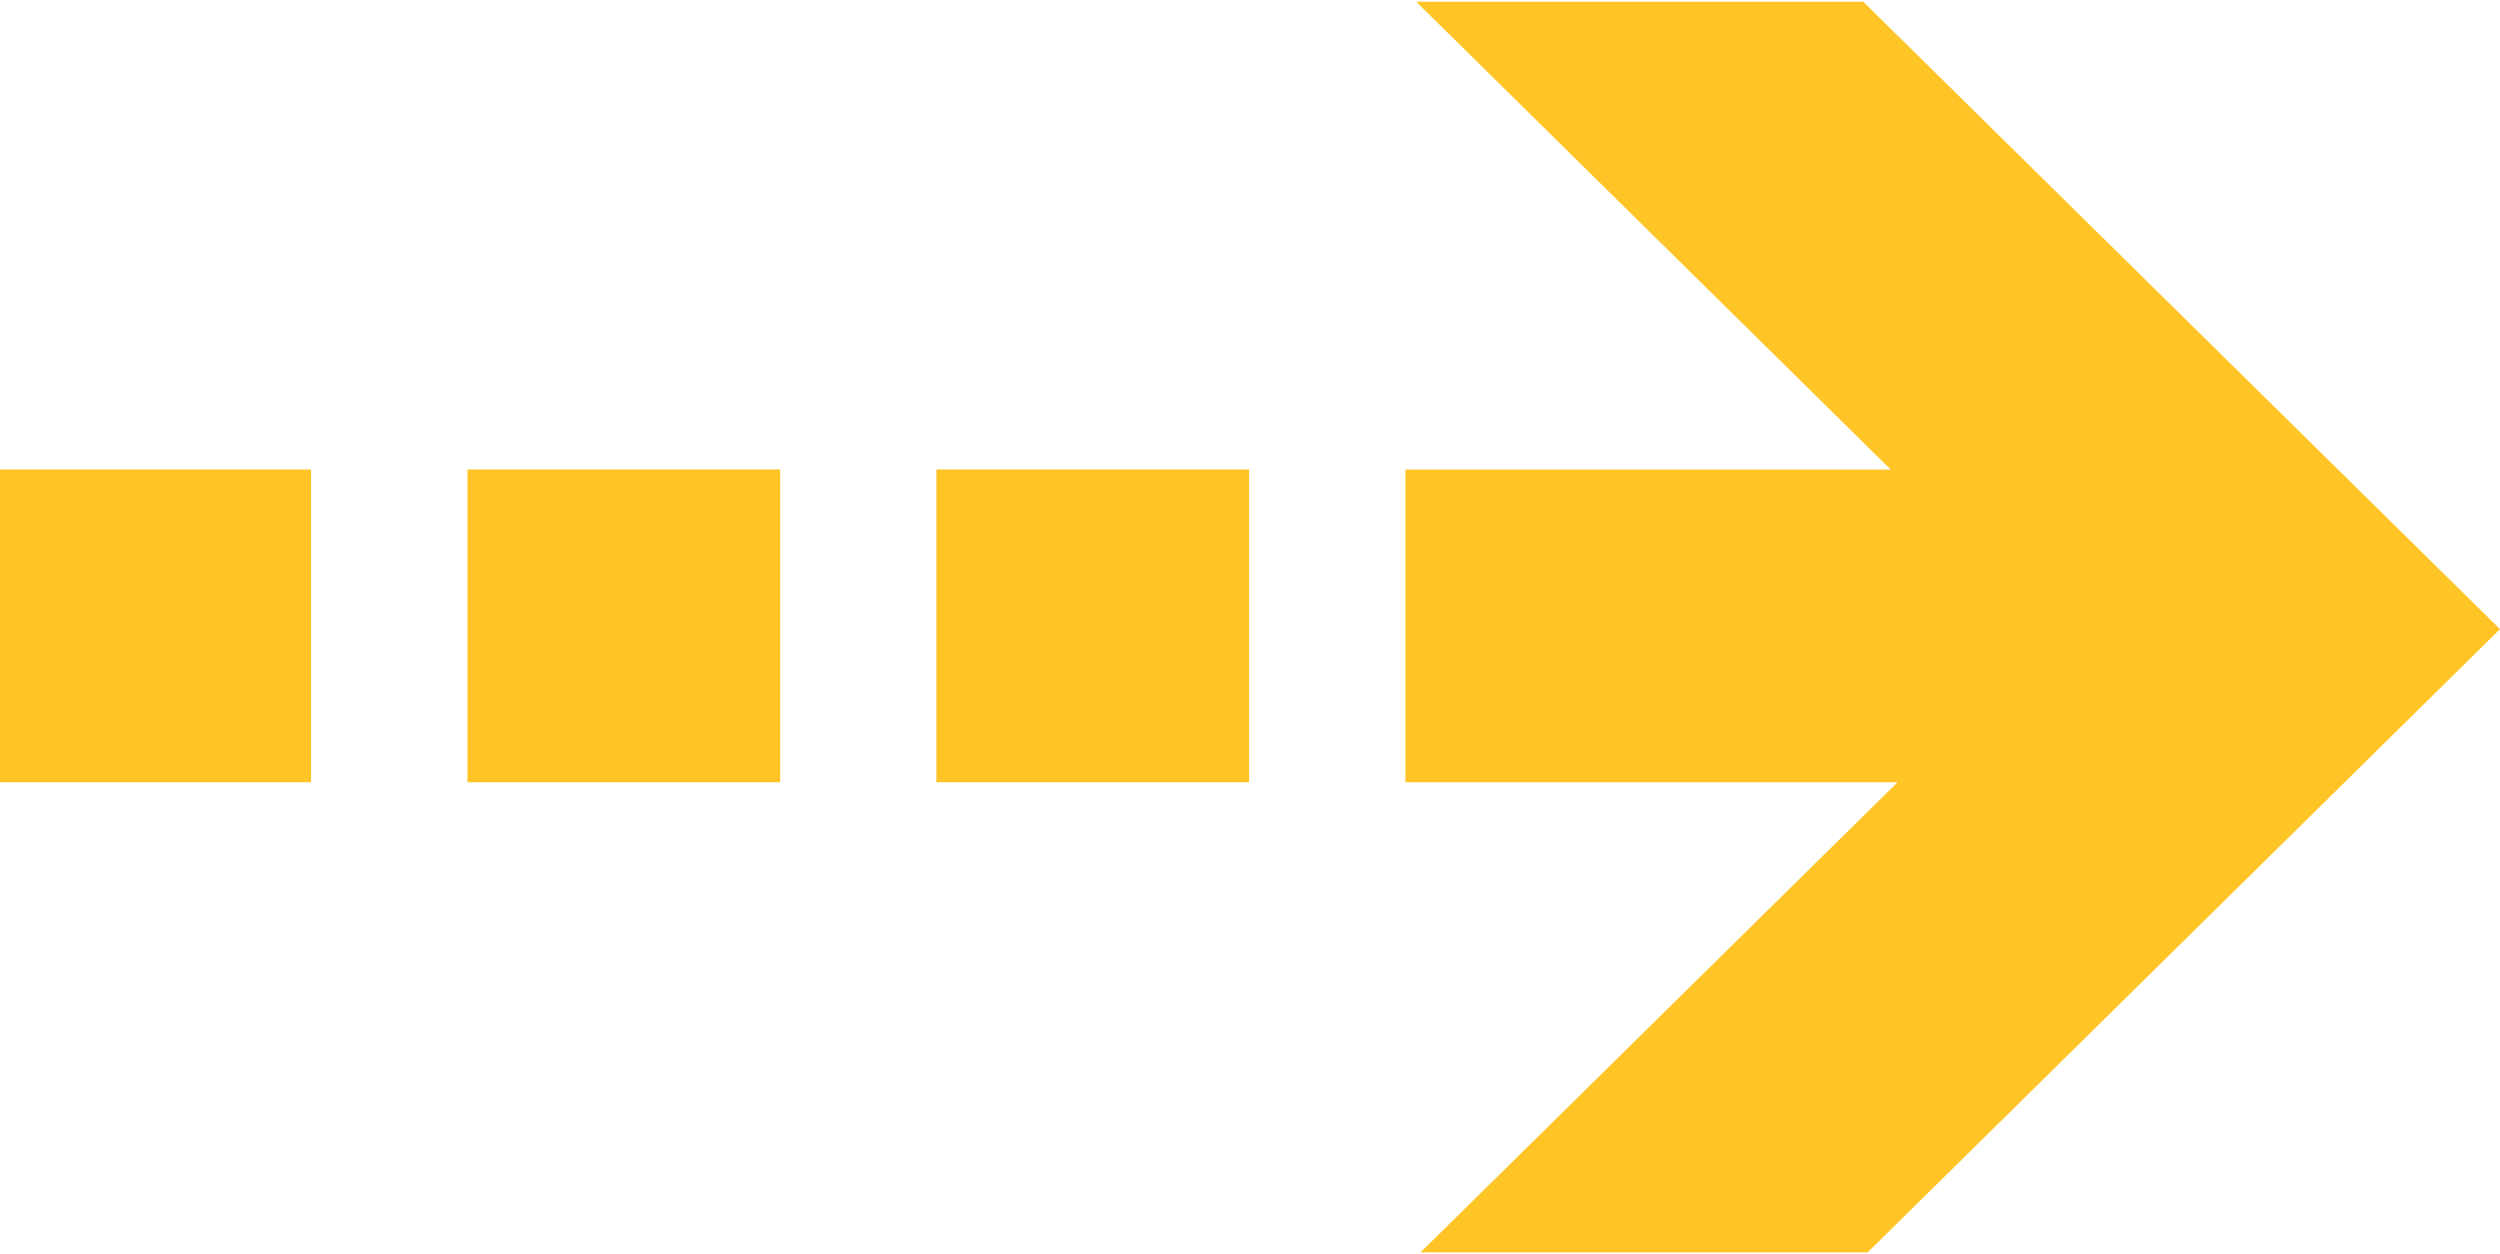
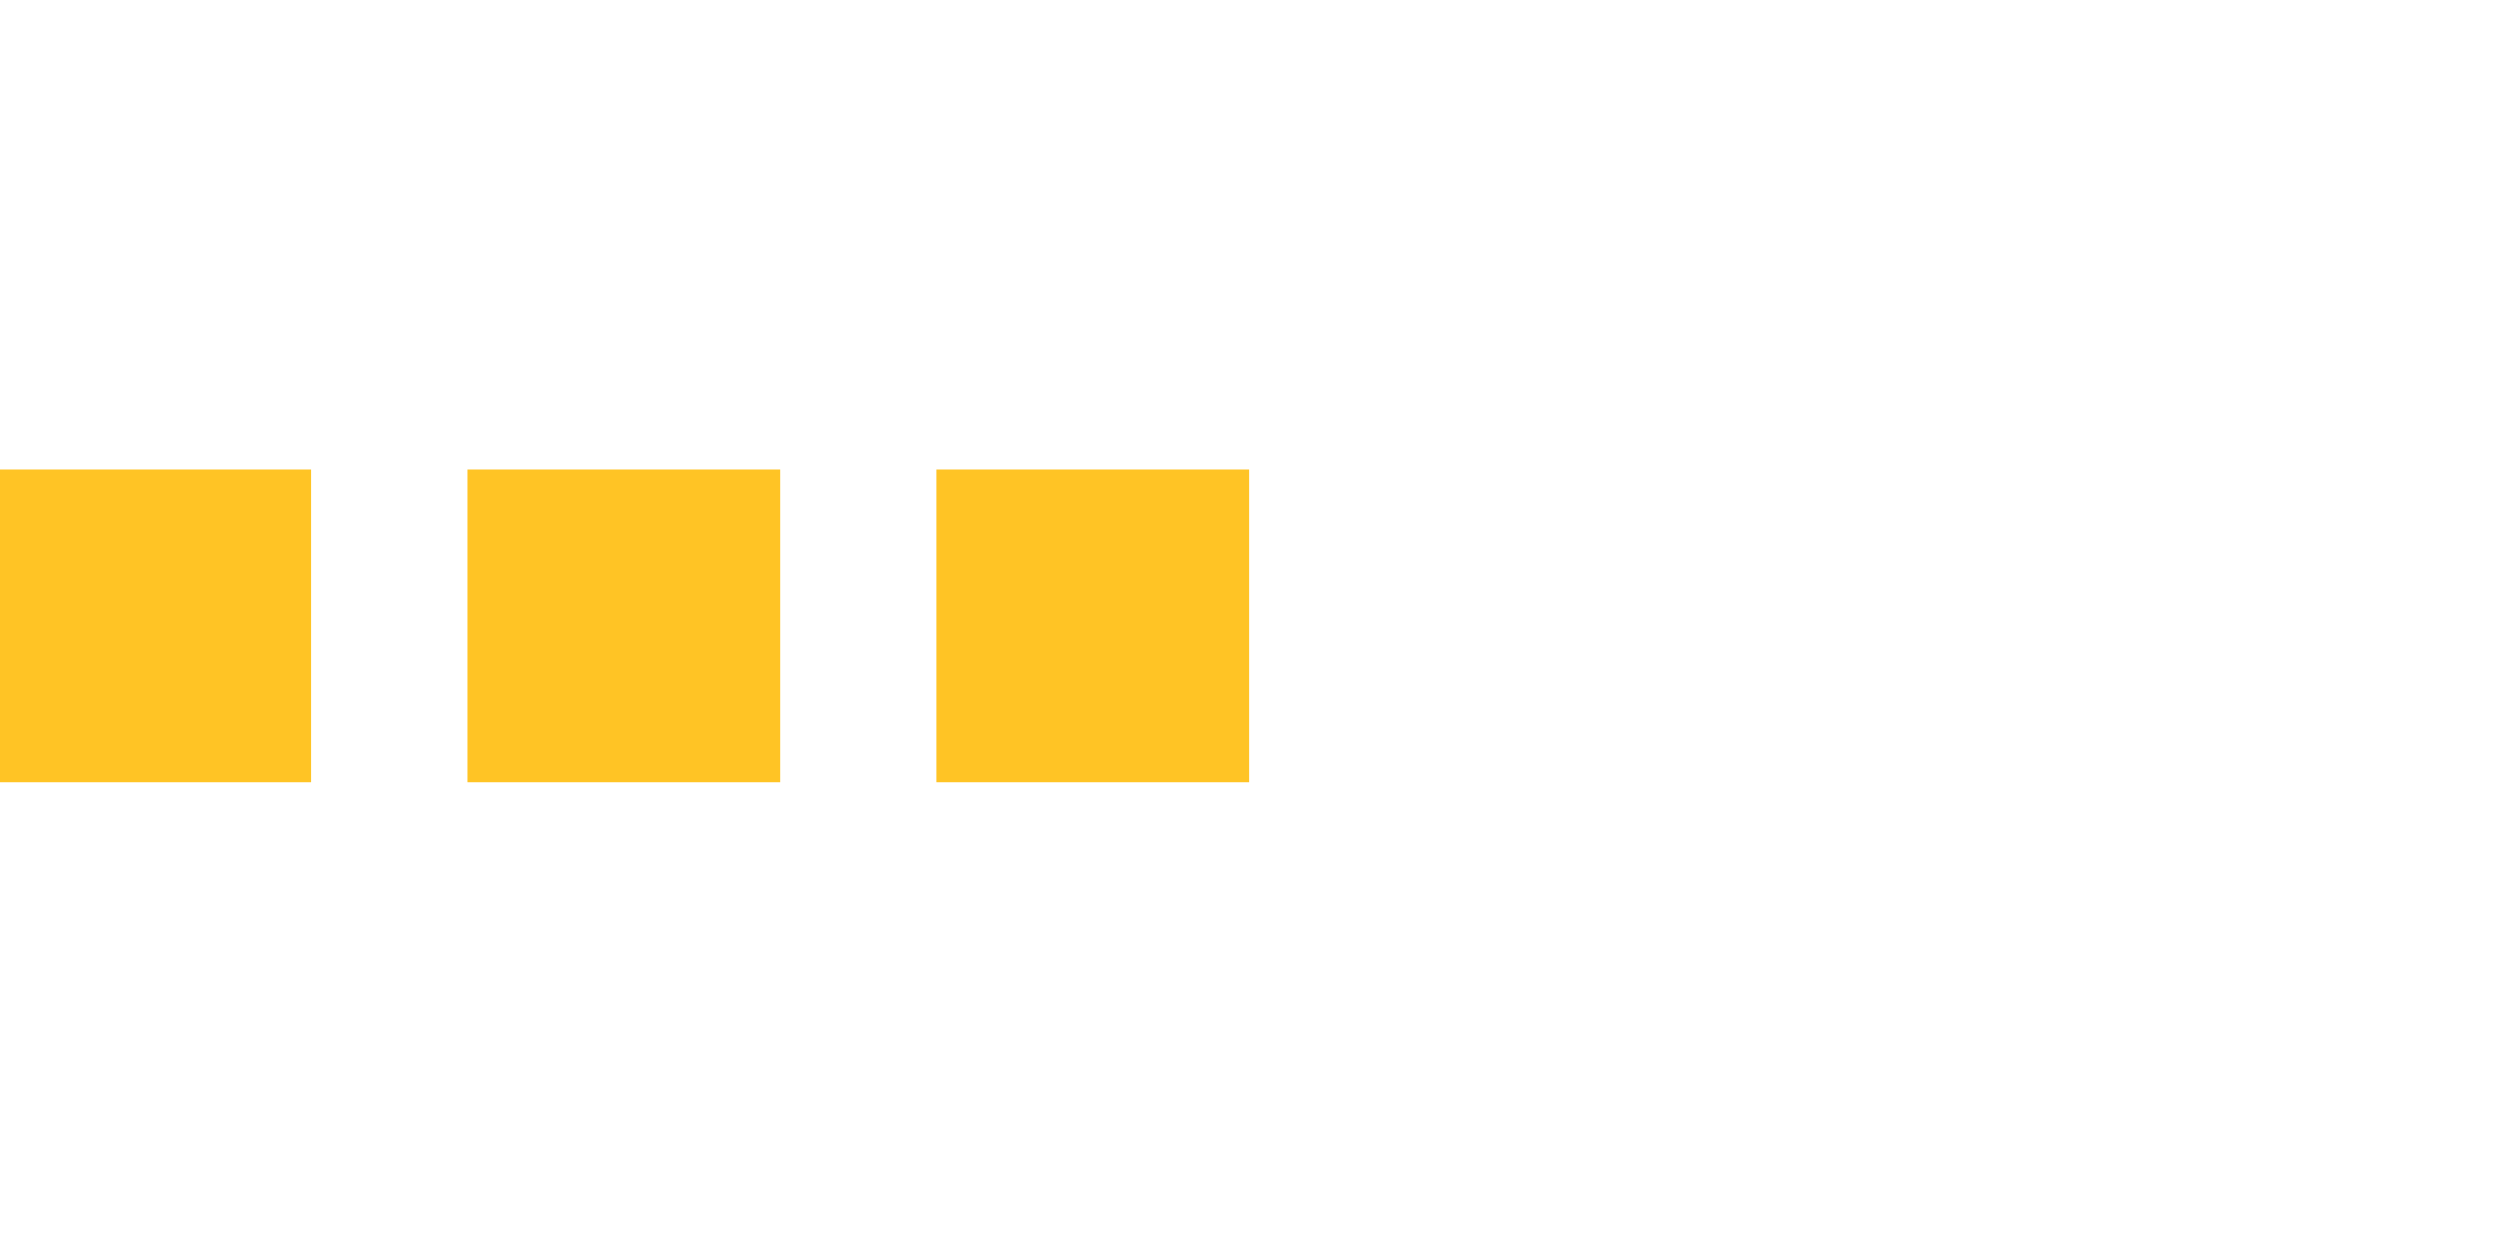
<svg xmlns="http://www.w3.org/2000/svg" id="Background_Images" data-name="Background Images" viewBox="0 0 303.93 152.05" aria-hidden="true" style="fill:url(#CerosGradient_id901283fc7);" width="303px" height="152px">
  <defs>
    <linearGradient class="cerosgradient" data-cerosgradient="true" id="CerosGradient_id901283fc7" gradientUnits="userSpaceOnUse" x1="50%" y1="100%" x2="50%" y2="0%">
      <stop offset="0%" stop-color="#FFC425" />
      <stop offset="100%" stop-color="#FFC425" />
    </linearGradient>
    <linearGradient />
    <style>.cls-1{fill:#ffc425;}</style>
  </defs>
  <rect class="cls-1" x="56.83" y="56.87" width="38.02" height="38.02" style="fill:url(#CerosGradient_id901283fc7);" />
  <rect class="cls-1" x="113.84" y="56.87" width="38.02" height="38.02" style="fill:url(#CerosGradient_id901283fc7);" />
  <rect class="cls-1" y="56.87" width="37.82" height="38.02" style="fill:url(#CerosGradient_id901283fc7);" />
-   <polygon class="cls-1" points="303.93 76.28 226.52 0 172.17 0 229.86 56.88 170.86 56.88 170.86 94.89 230.69 94.89 172.69 152.05 227.05 152.05 303.93 76.28" style="fill:url(#CerosGradient_id901283fc7);" />
</svg>